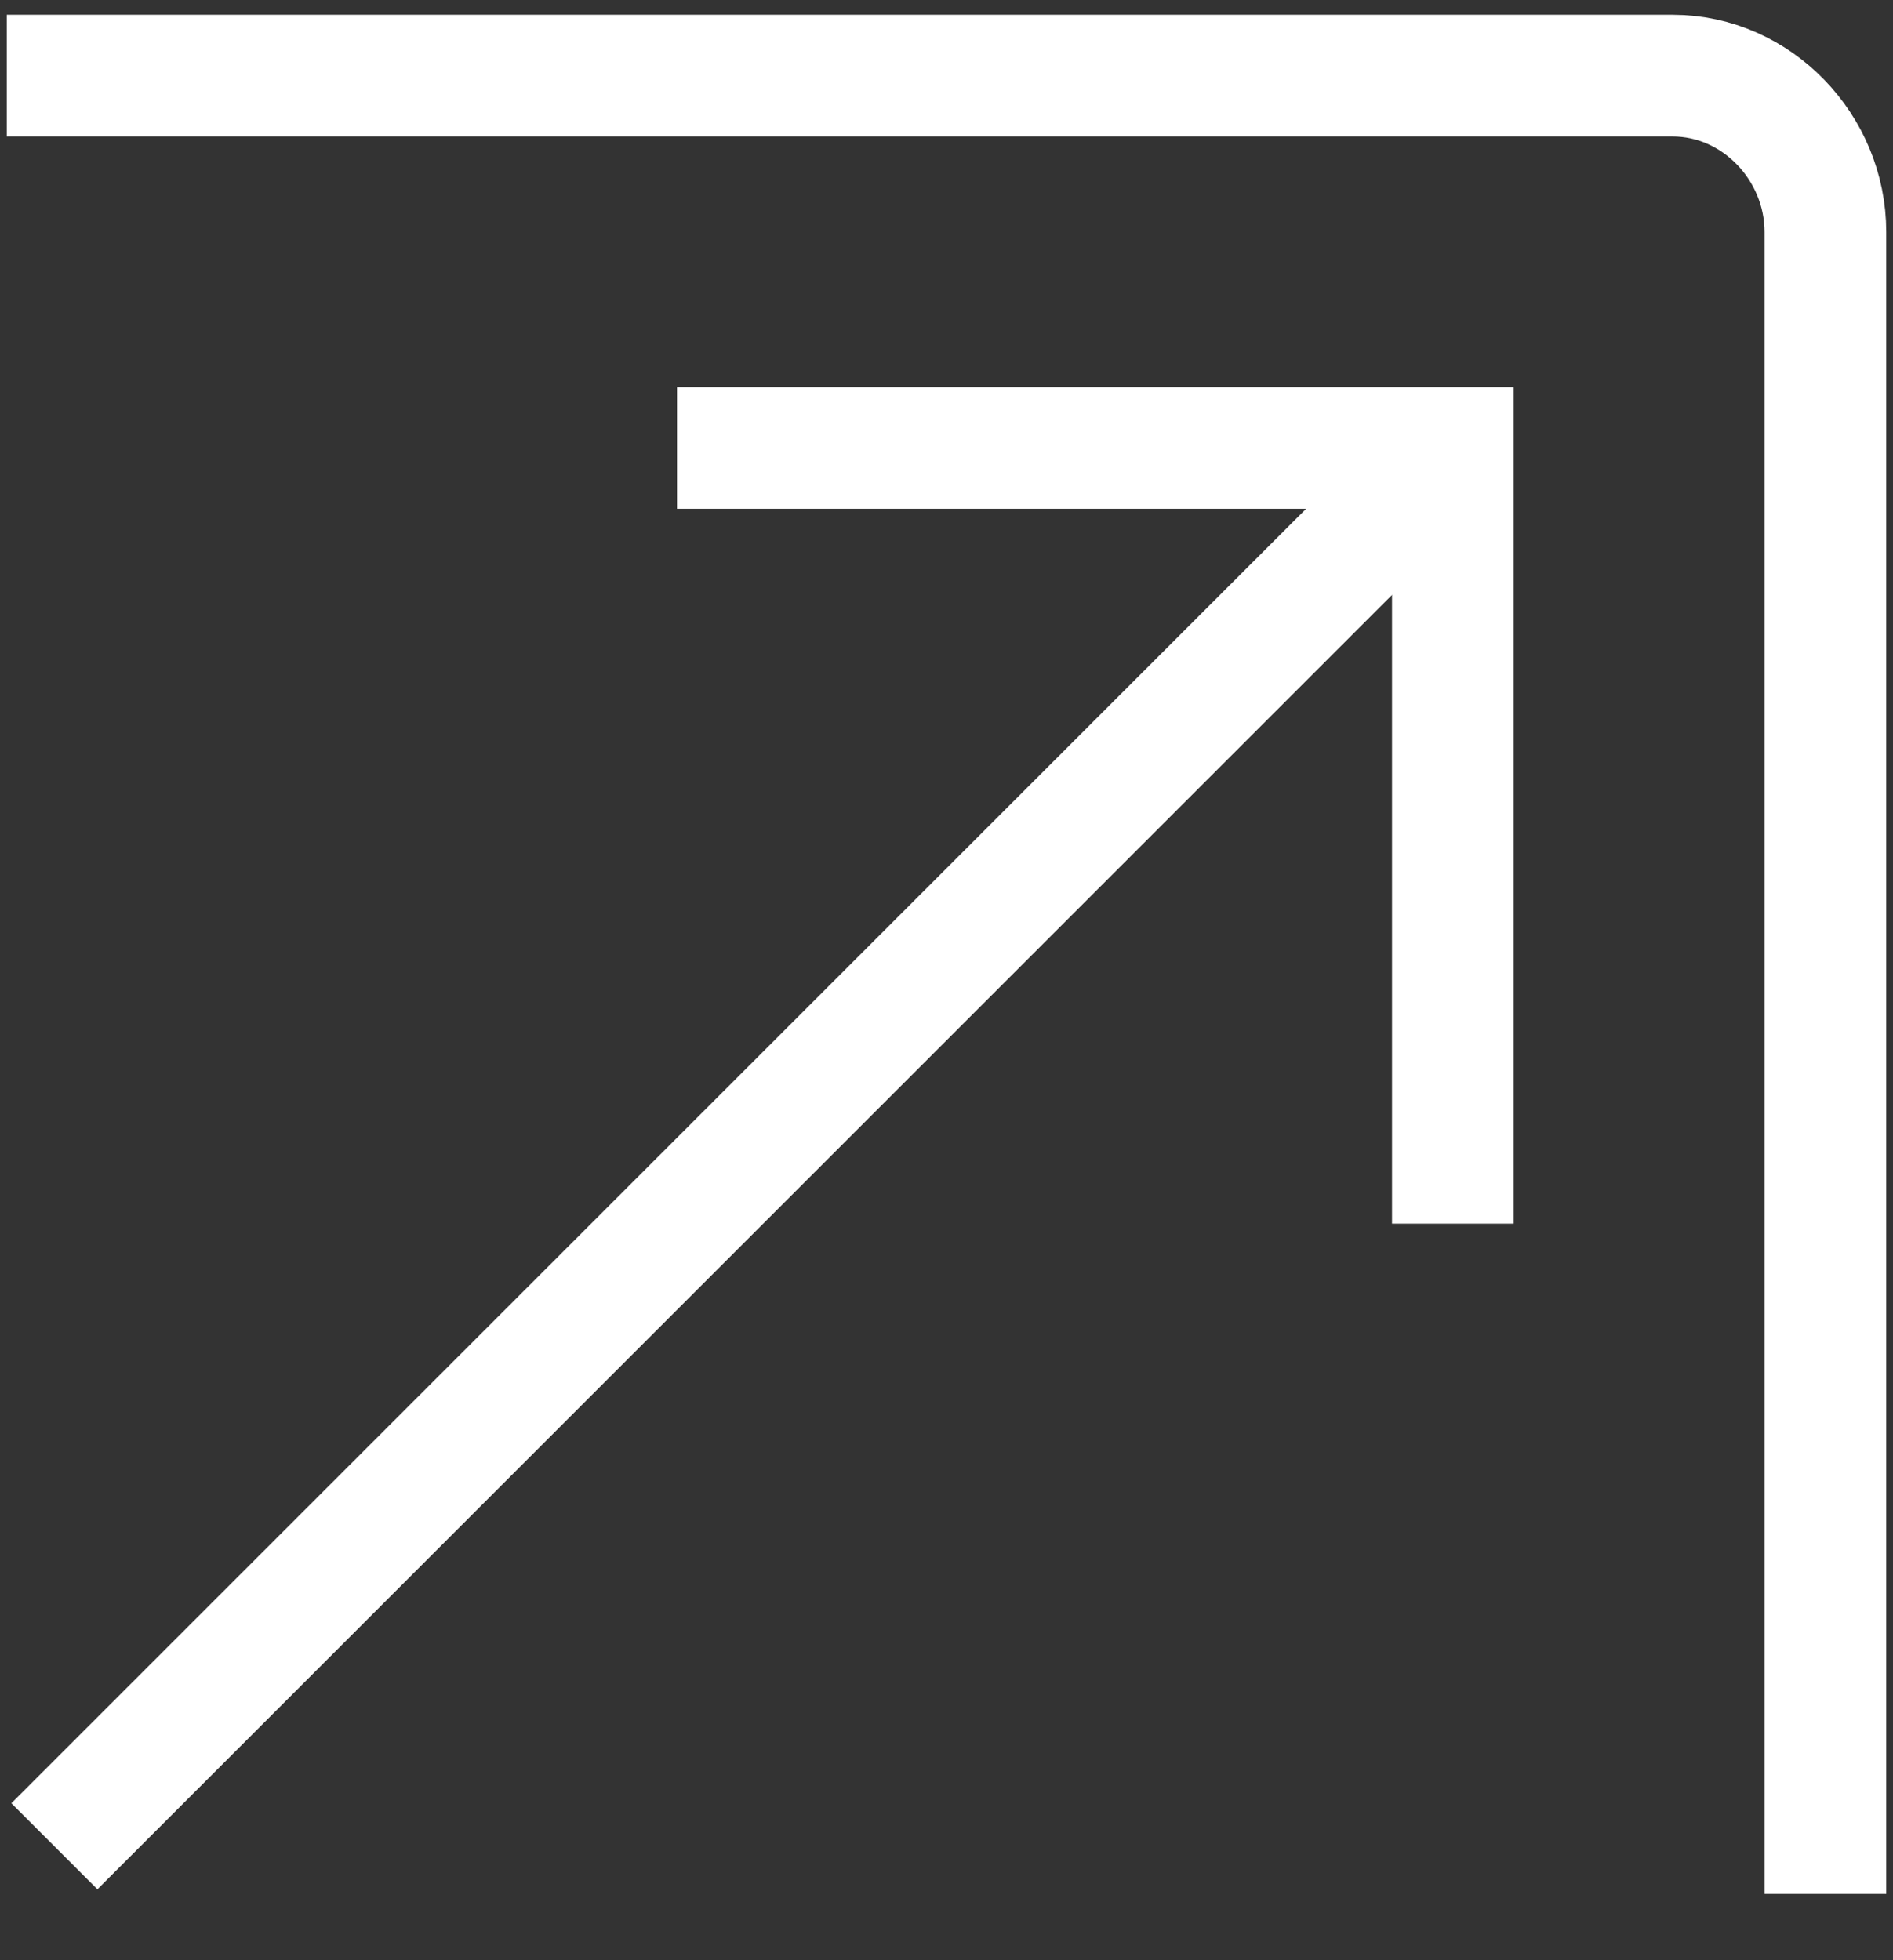
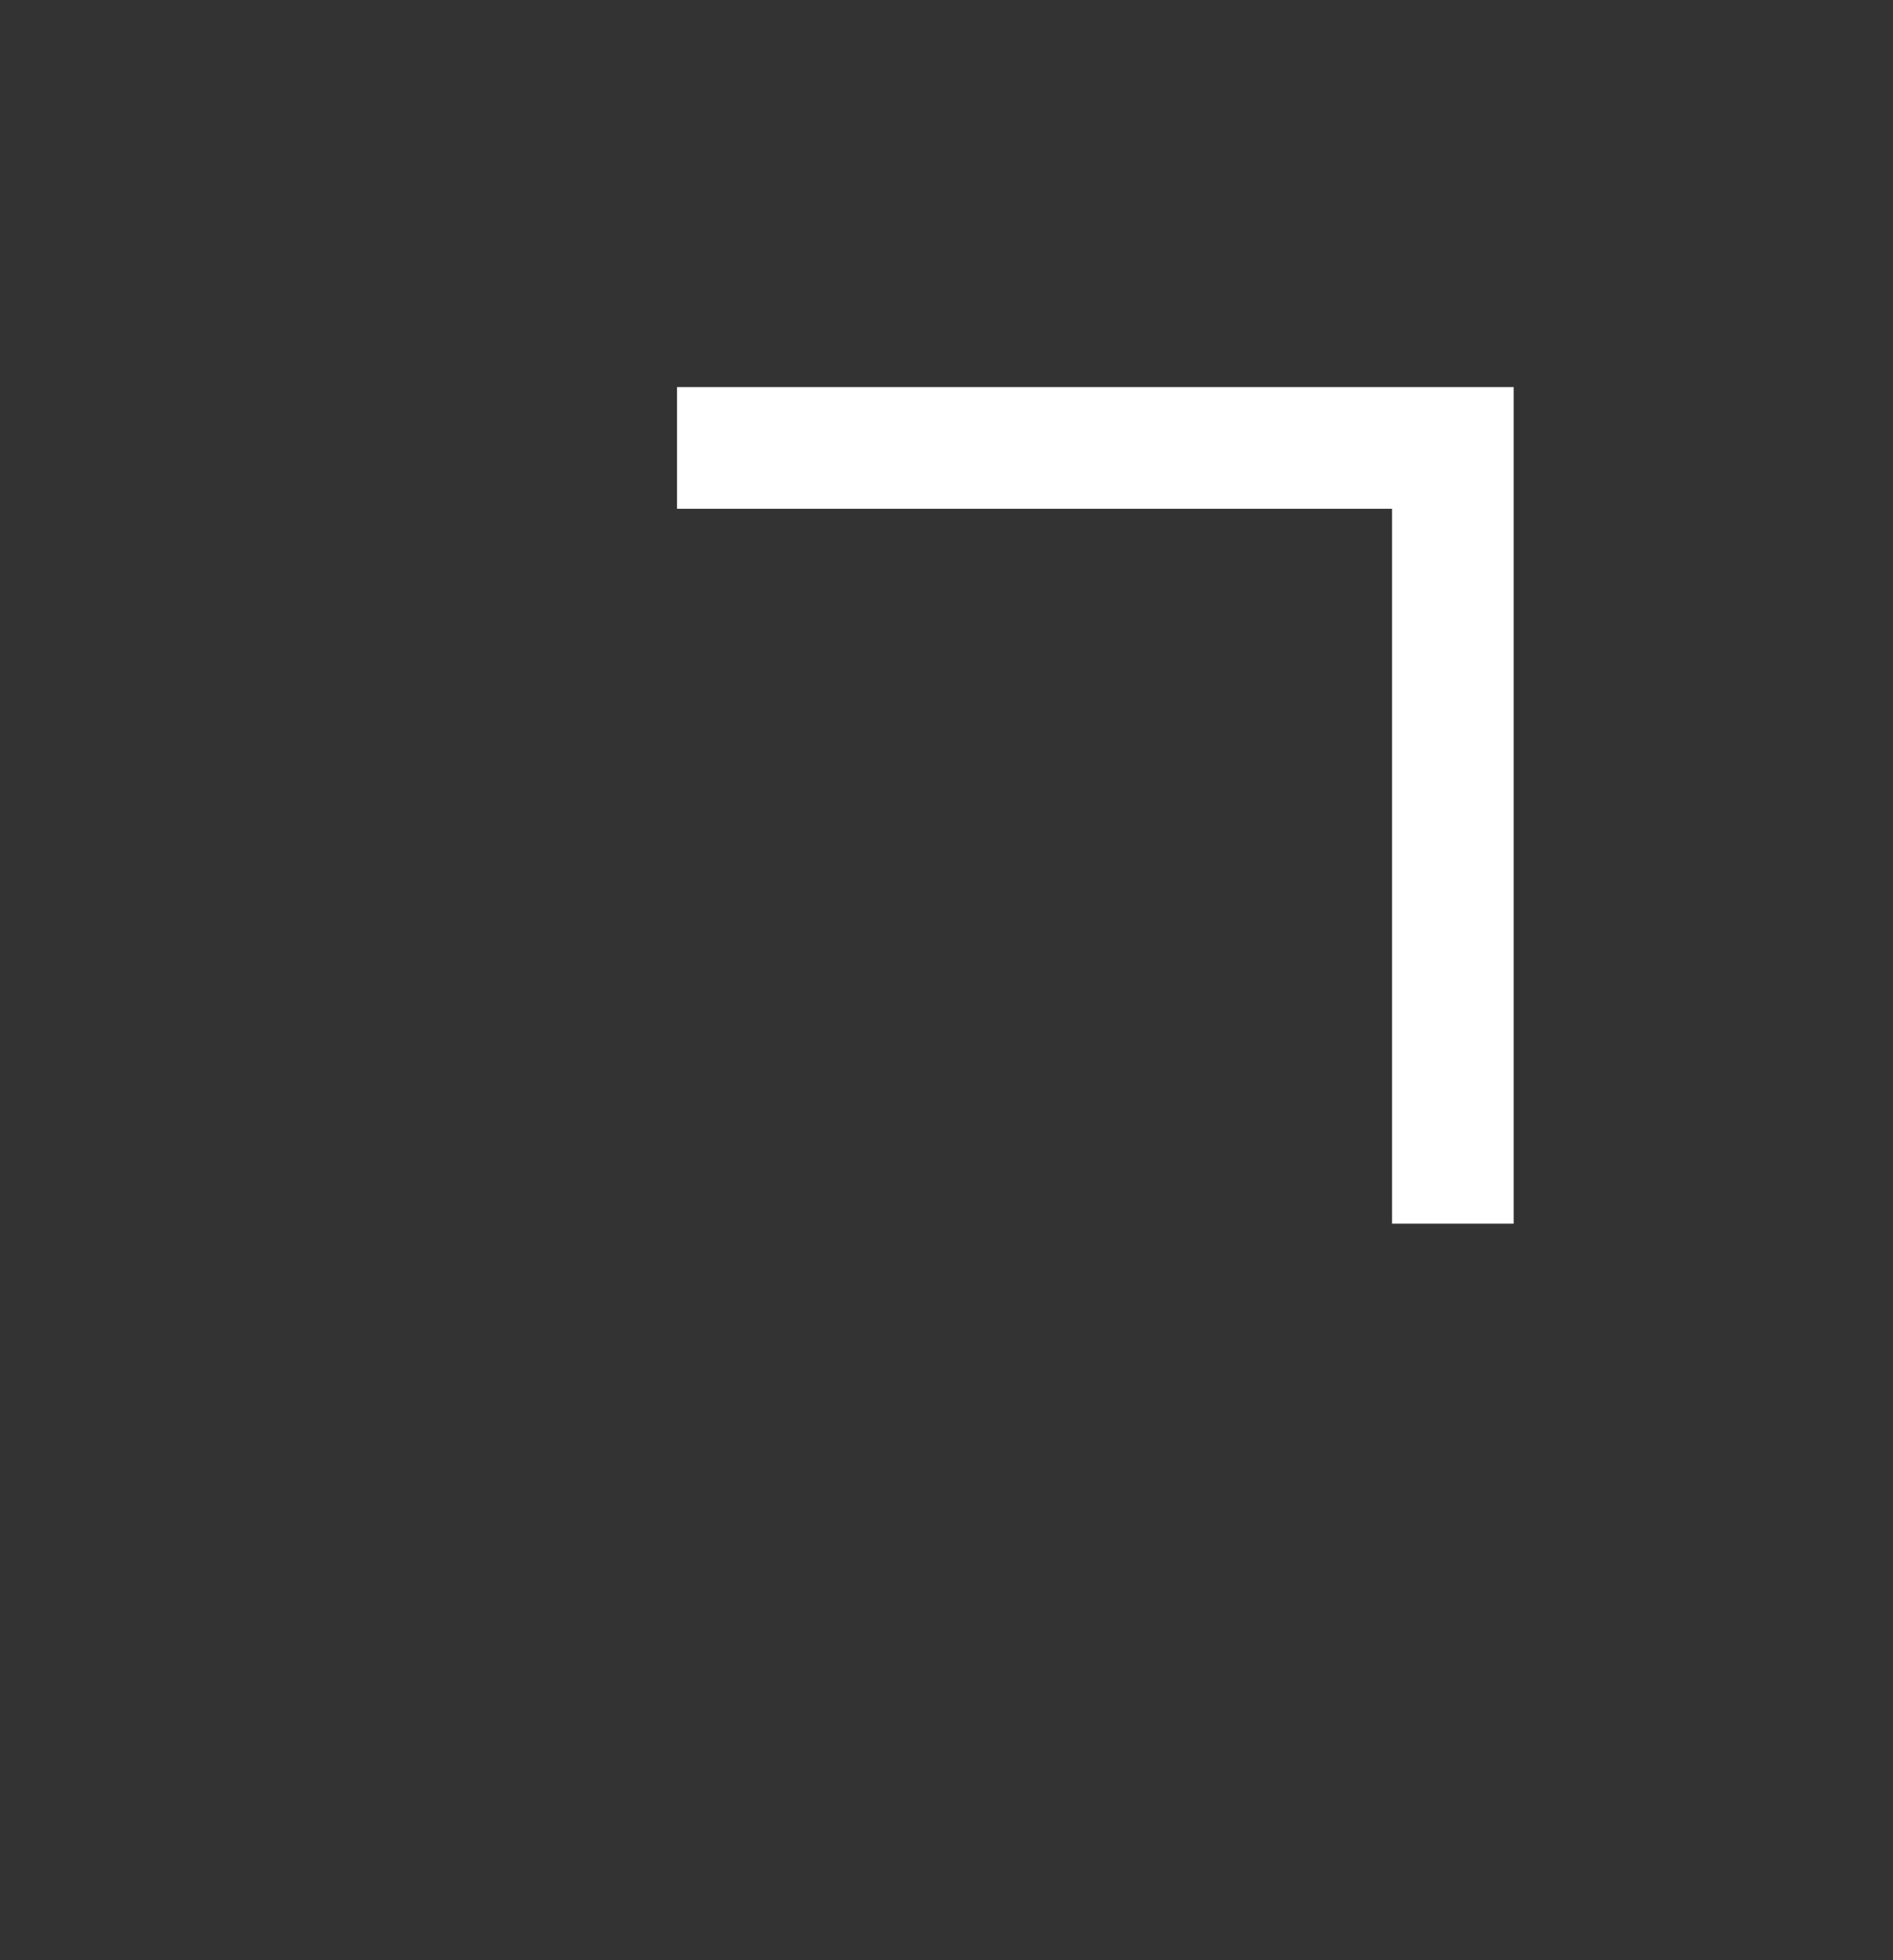
<svg xmlns="http://www.w3.org/2000/svg" width="28" height="29" viewBox="0 0 28 29" fill="none">
  <rect x="0" y="0" width="28" height="29" fill="#333333" stroke="none" />
-   <path d="M27 27.119V3.432C27 2.184 25.988 1.119 24.739 1.119H1" stroke="white" stroke-width="1.8" stroke-miterlimit="10" stroke-linecap="square" />
  <path d="M21.49 17.203V6.627H10.914" stroke="white" stroke-width="1.8" stroke-miterlimit="10" stroke-linecap="square" />
-   <path d="M20.941 7.178L1.441 26.678" stroke="white" stroke-width="1.8" stroke-miterlimit="10" stroke-linecap="square" />
</svg>